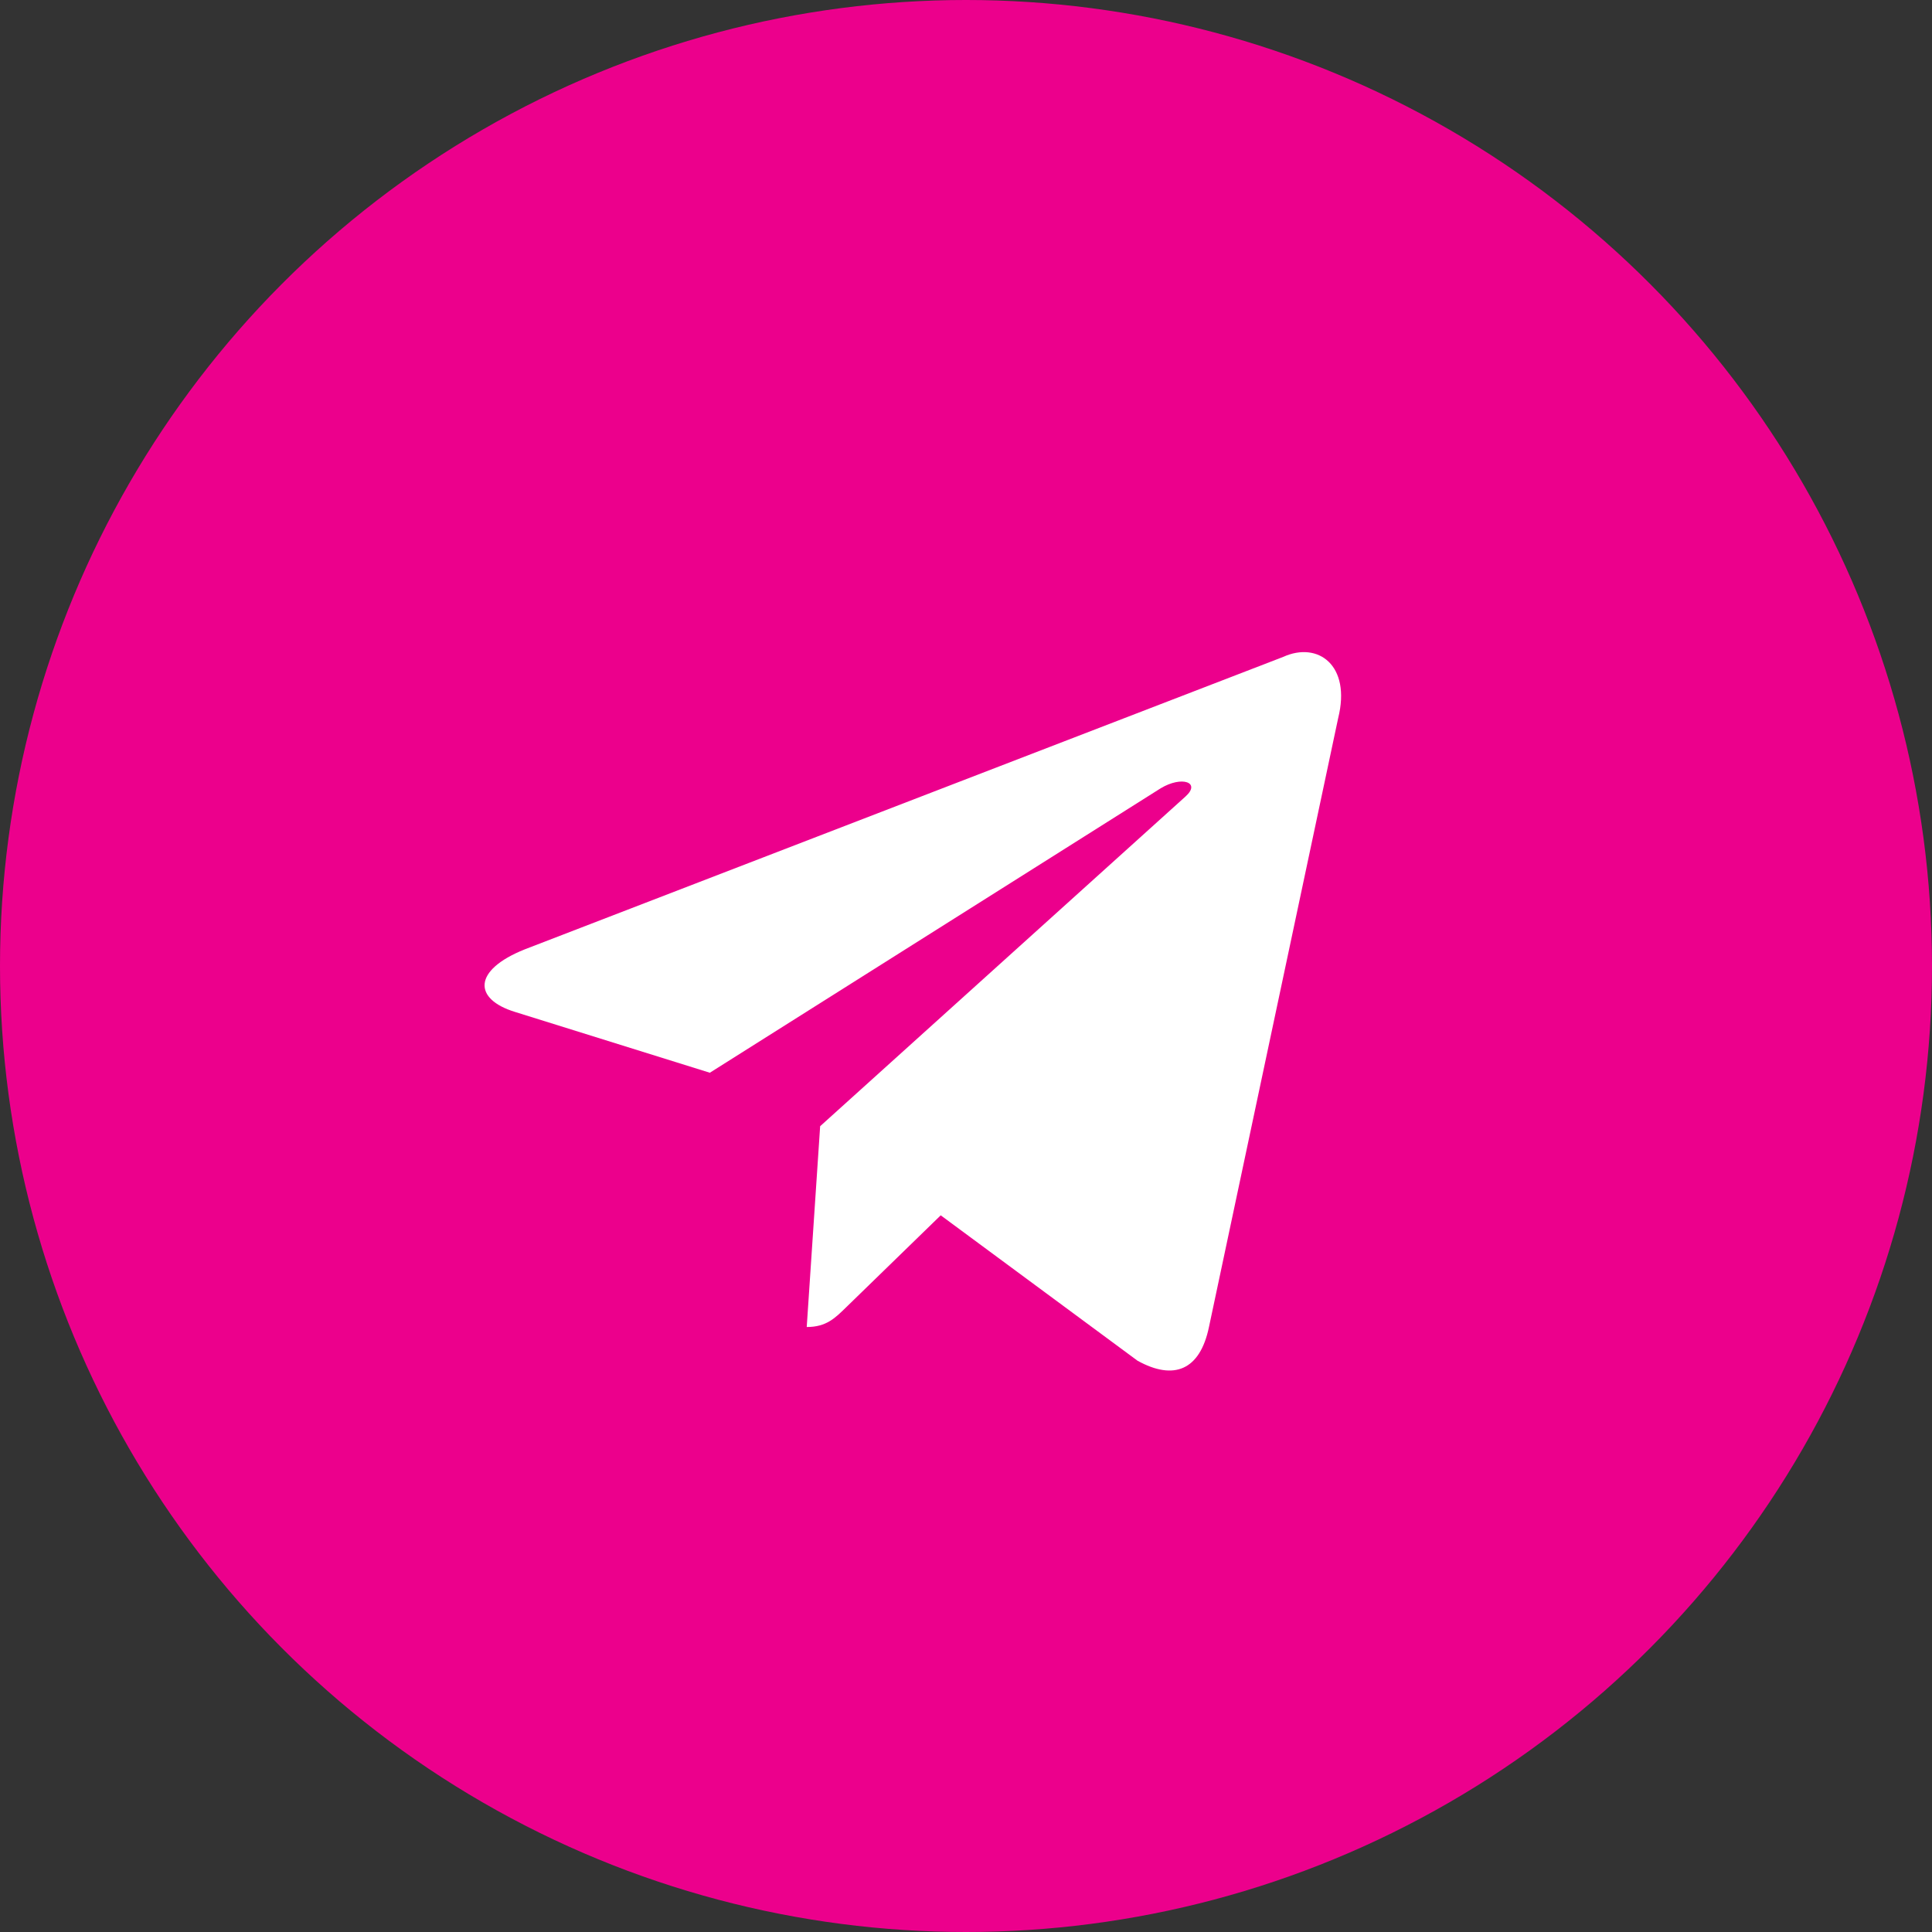
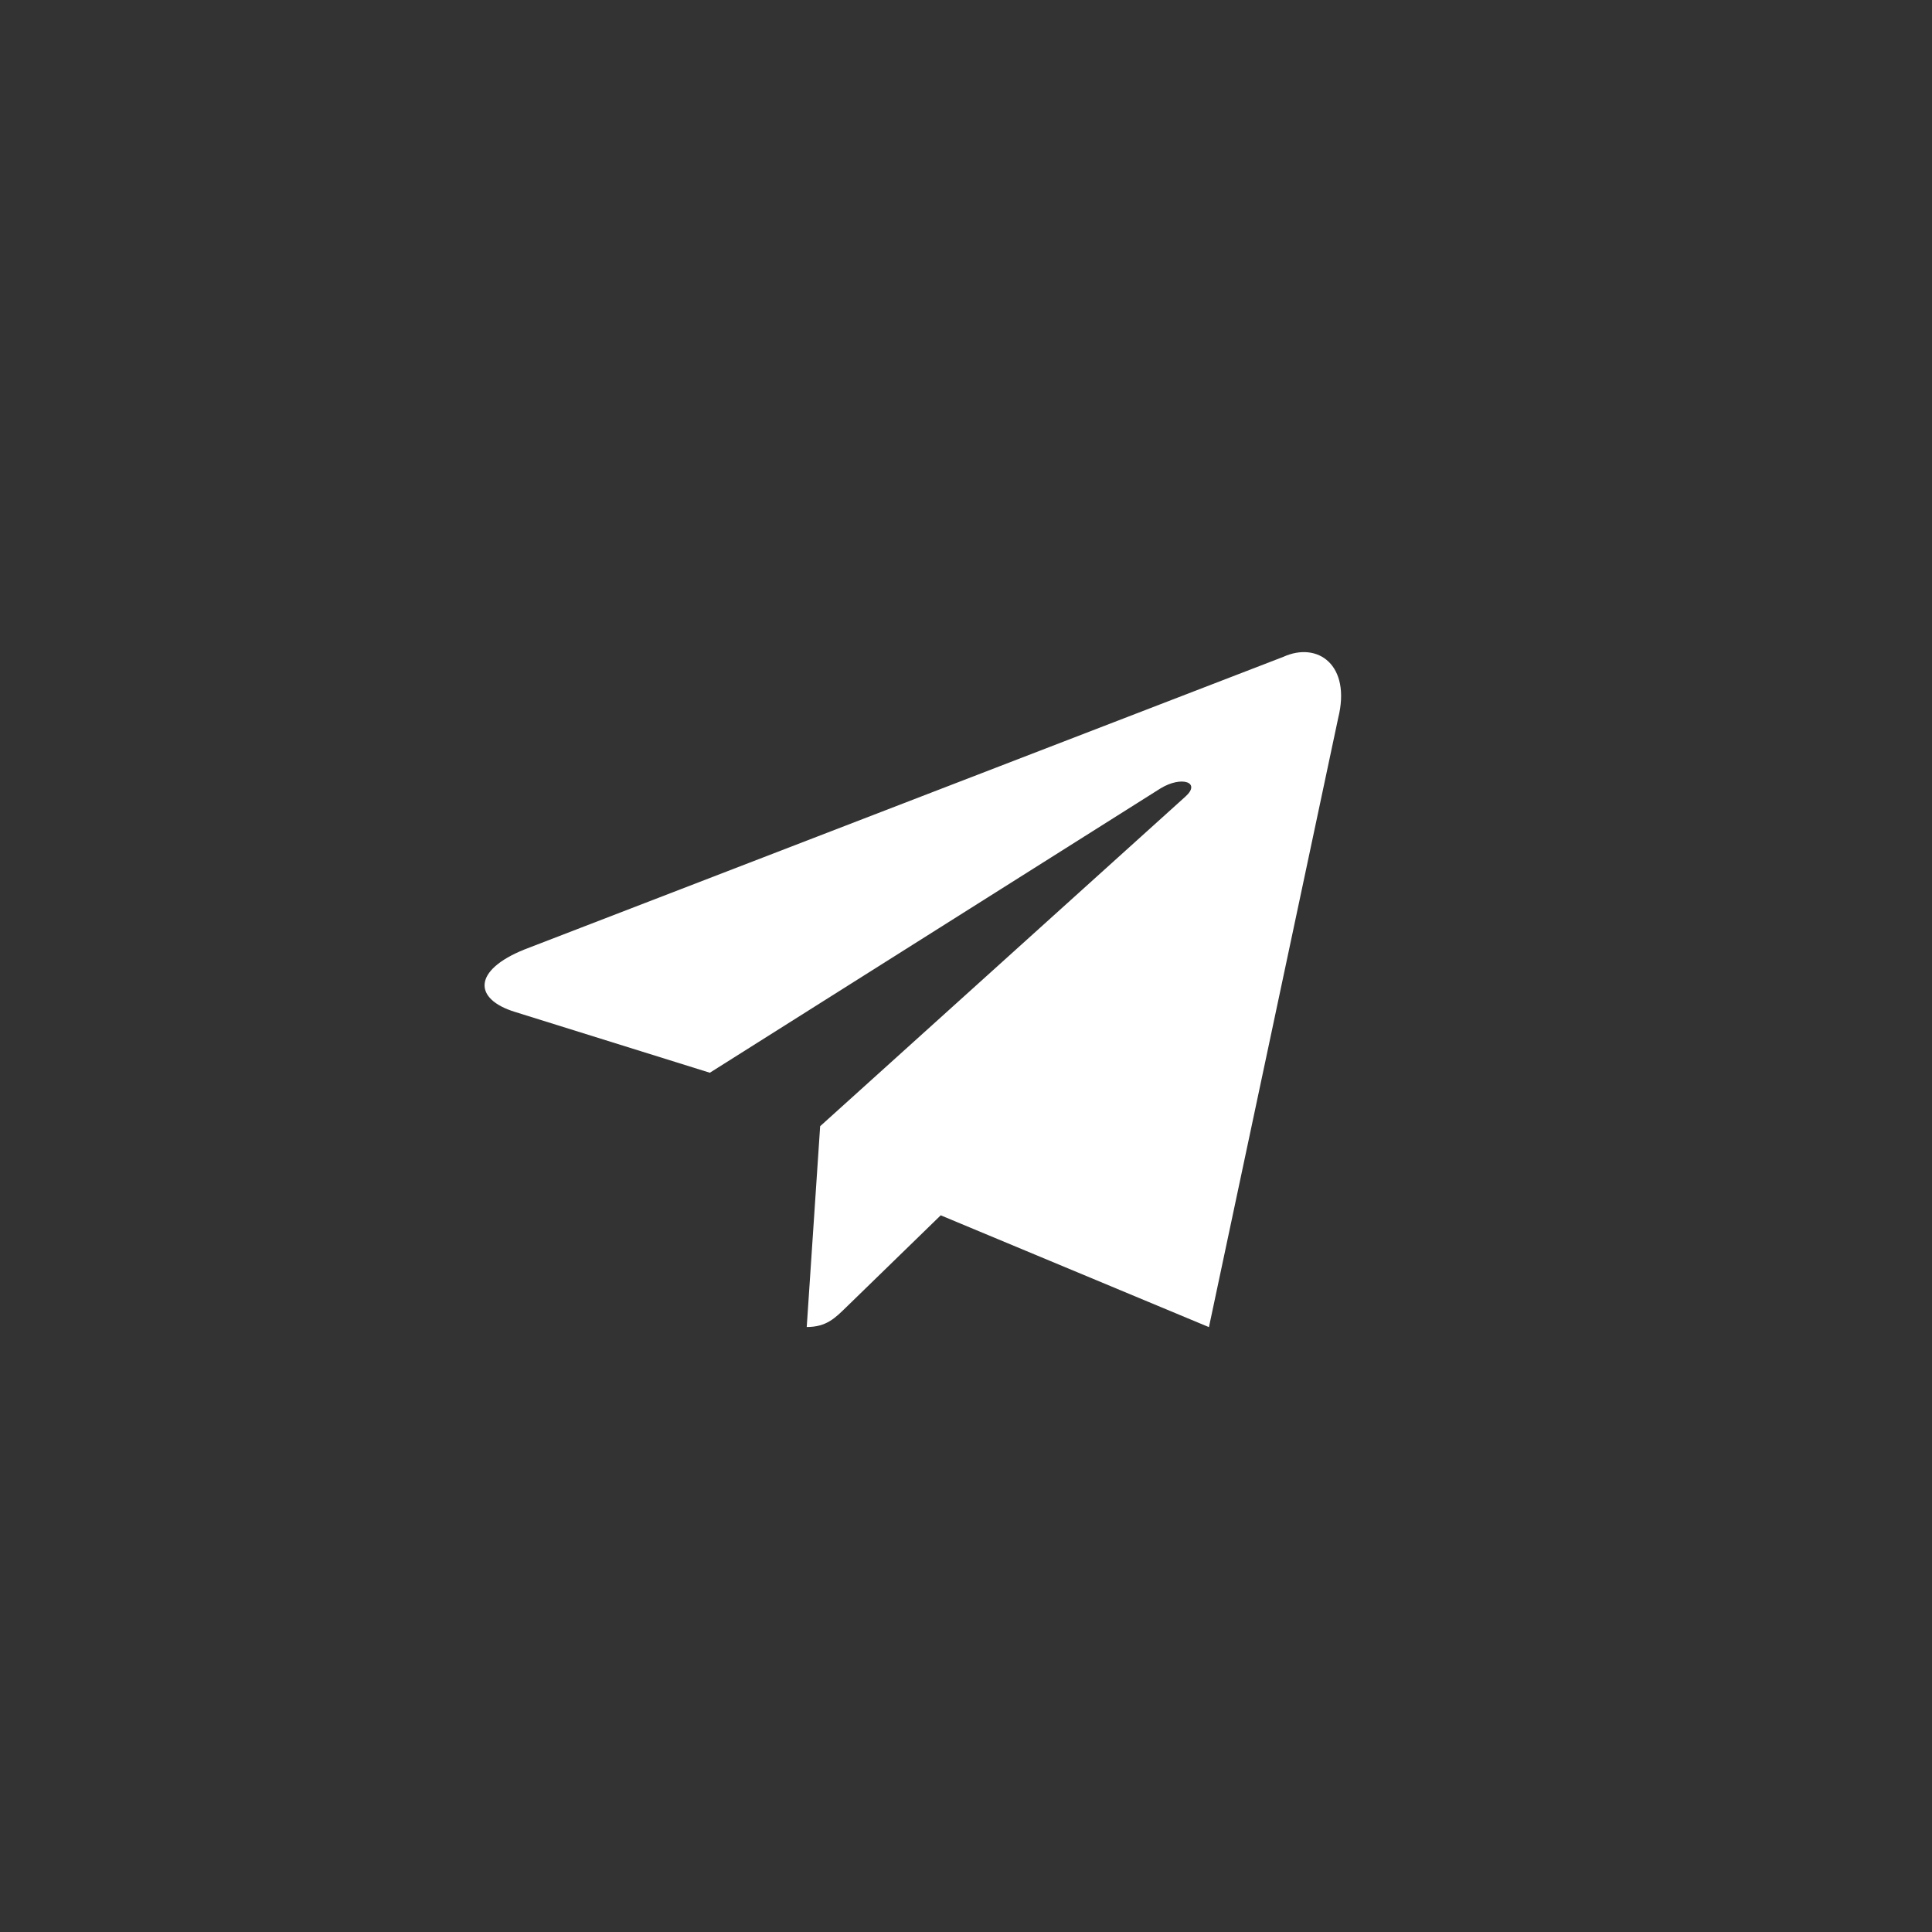
<svg xmlns="http://www.w3.org/2000/svg" width="130" height="130" viewBox="0 0 130 130" fill="none">
  <rect x="0" y="0" width="130" height="130" fill="#333333" stroke="none" />
-   <circle cx="65" cy="65" r="65" fill="#EC008C" />
-   <path d="M55.186 75.78L79.761 53.603C80.839 52.645 79.525 52.179 78.093 53.047L47.763 72.182L34.662 68.093C31.832 67.227 31.812 65.283 35.297 63.885L86.349 44.199C88.681 43.141 90.931 44.759 90.041 48.328L81.347 89.299C80.74 92.21 78.981 92.906 76.543 91.561L63.299 81.776L56.933 87.967C56.194 88.686 55.608 89.292 54.283 89.292L55.186 75.78Z" fill="white" />
+   <path d="M55.186 75.78L79.761 53.603C80.839 52.645 79.525 52.179 78.093 53.047L47.763 72.182L34.662 68.093C31.832 67.227 31.812 65.283 35.297 63.885L86.349 44.199C88.681 43.141 90.931 44.759 90.041 48.328L81.347 89.299L63.299 81.776L56.933 87.967C56.194 88.686 55.608 89.292 54.283 89.292L55.186 75.78Z" fill="white" />
</svg>